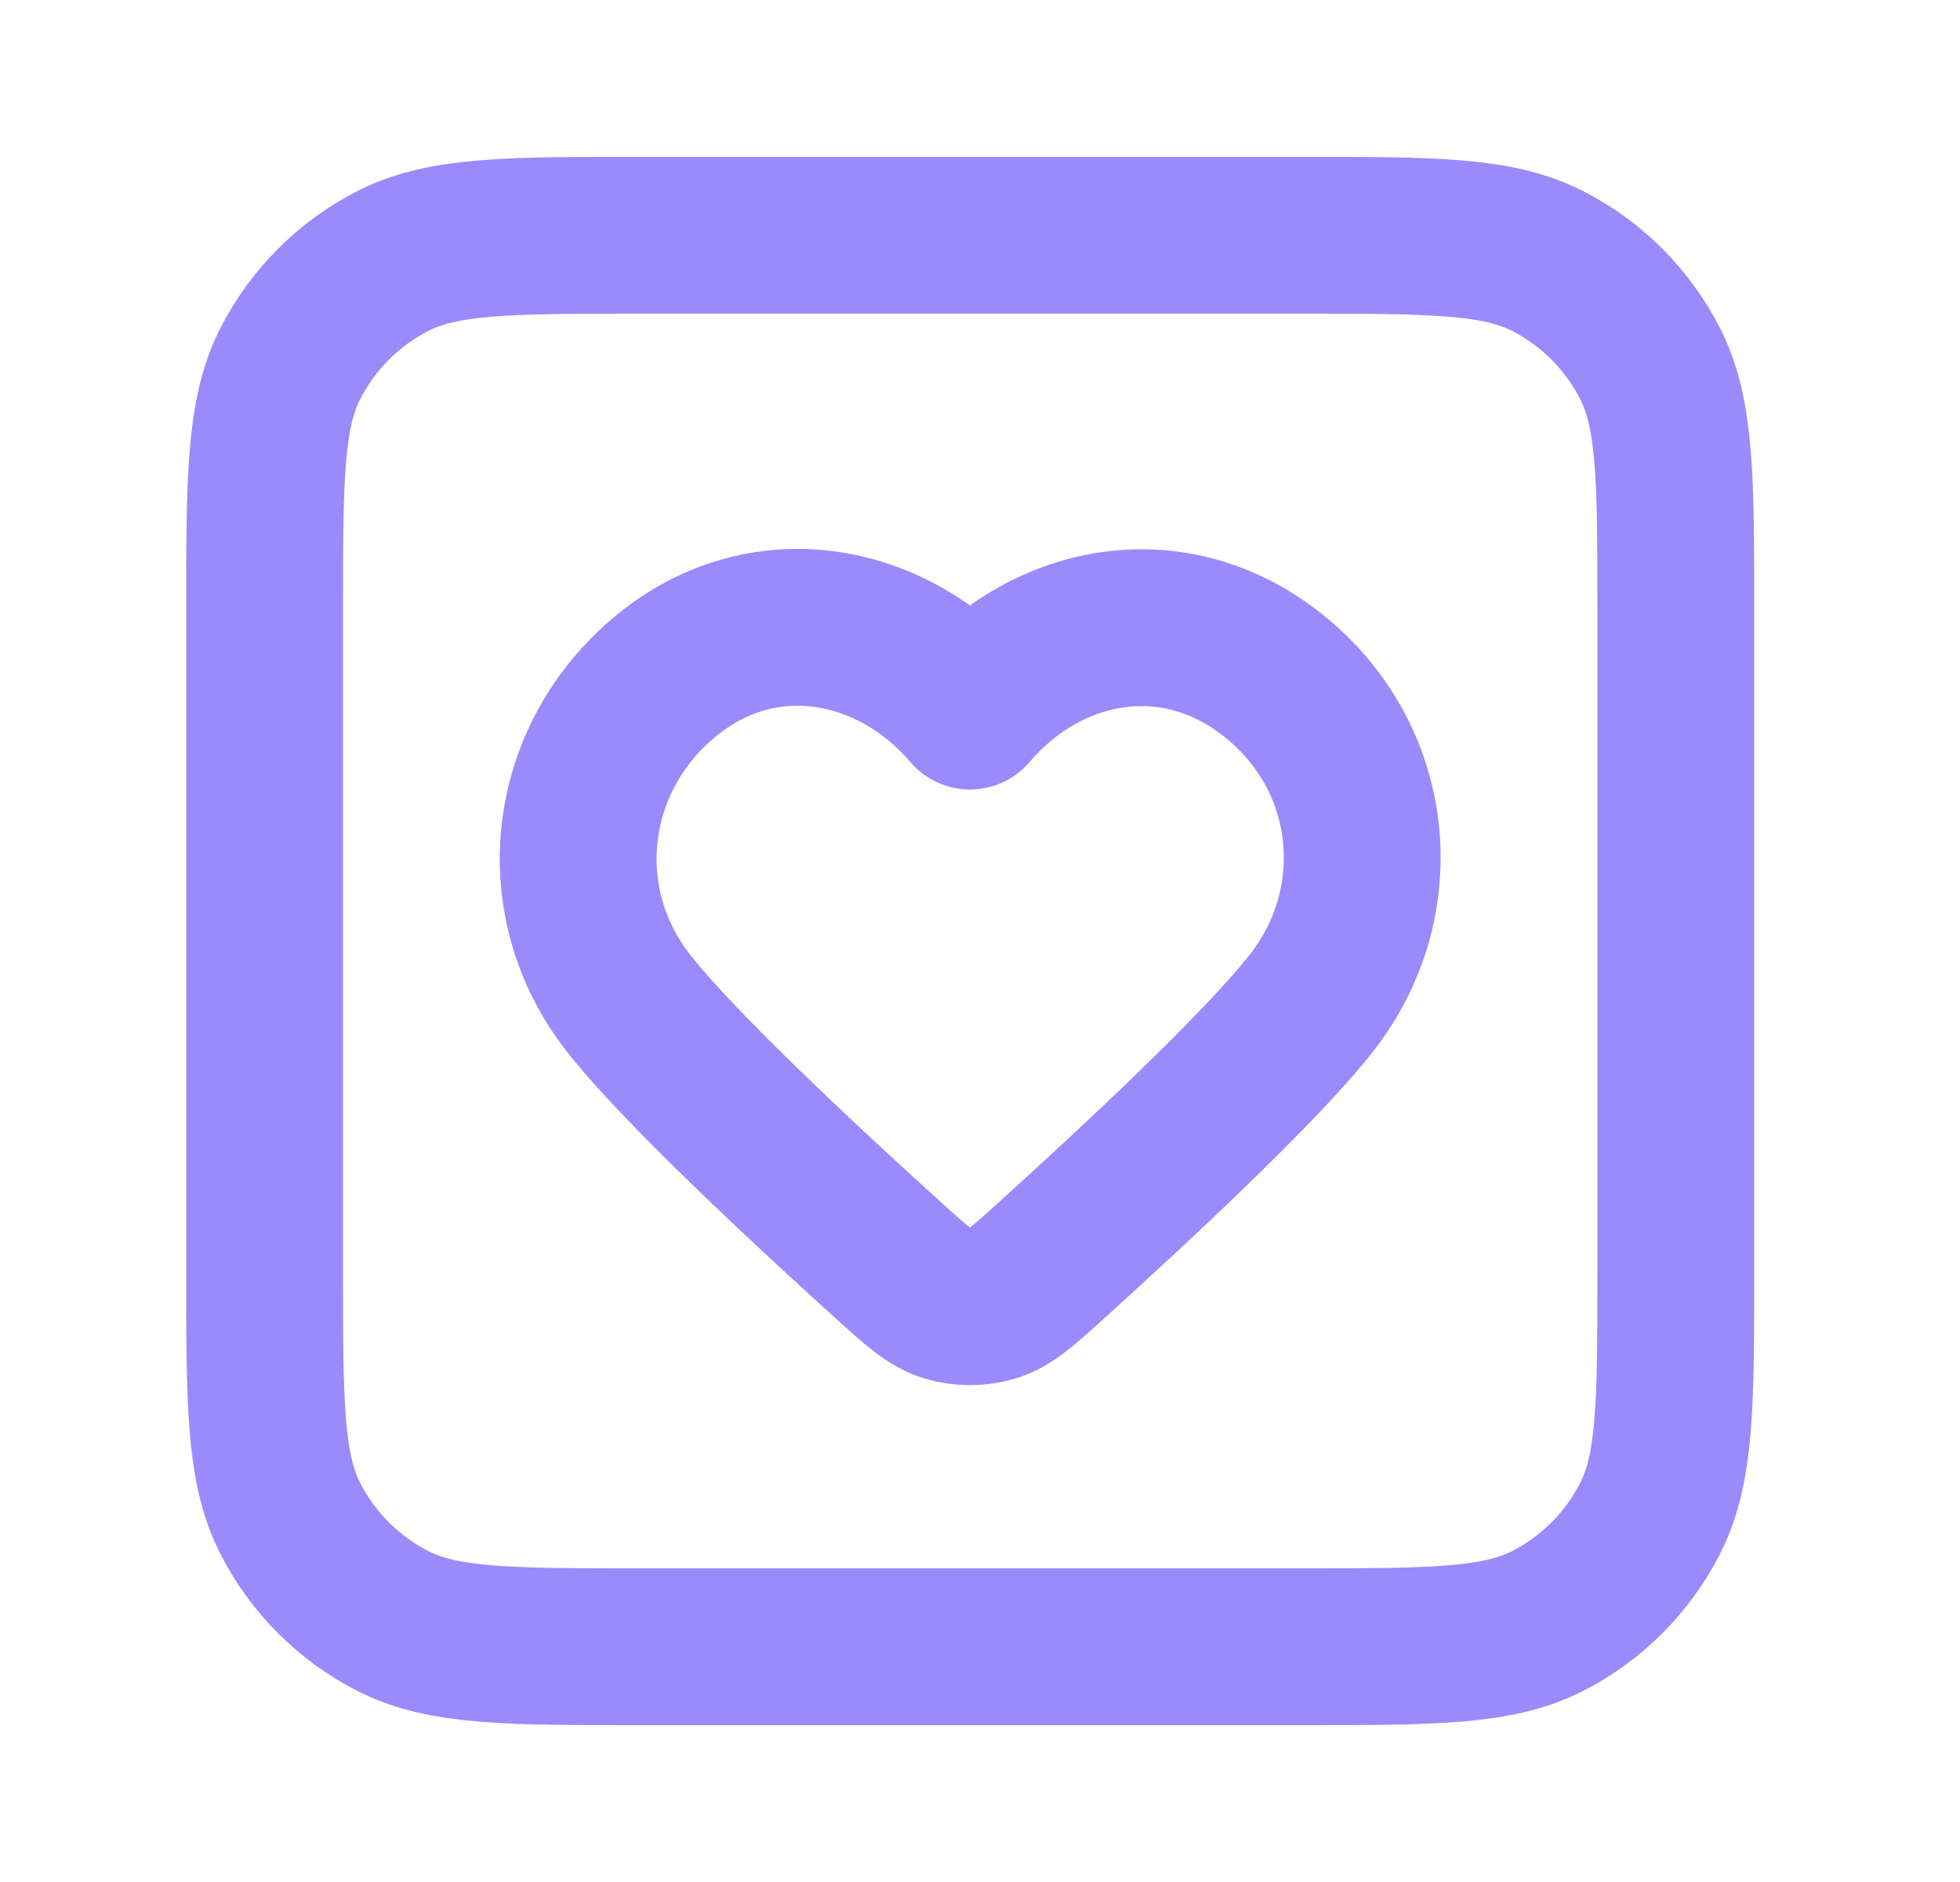
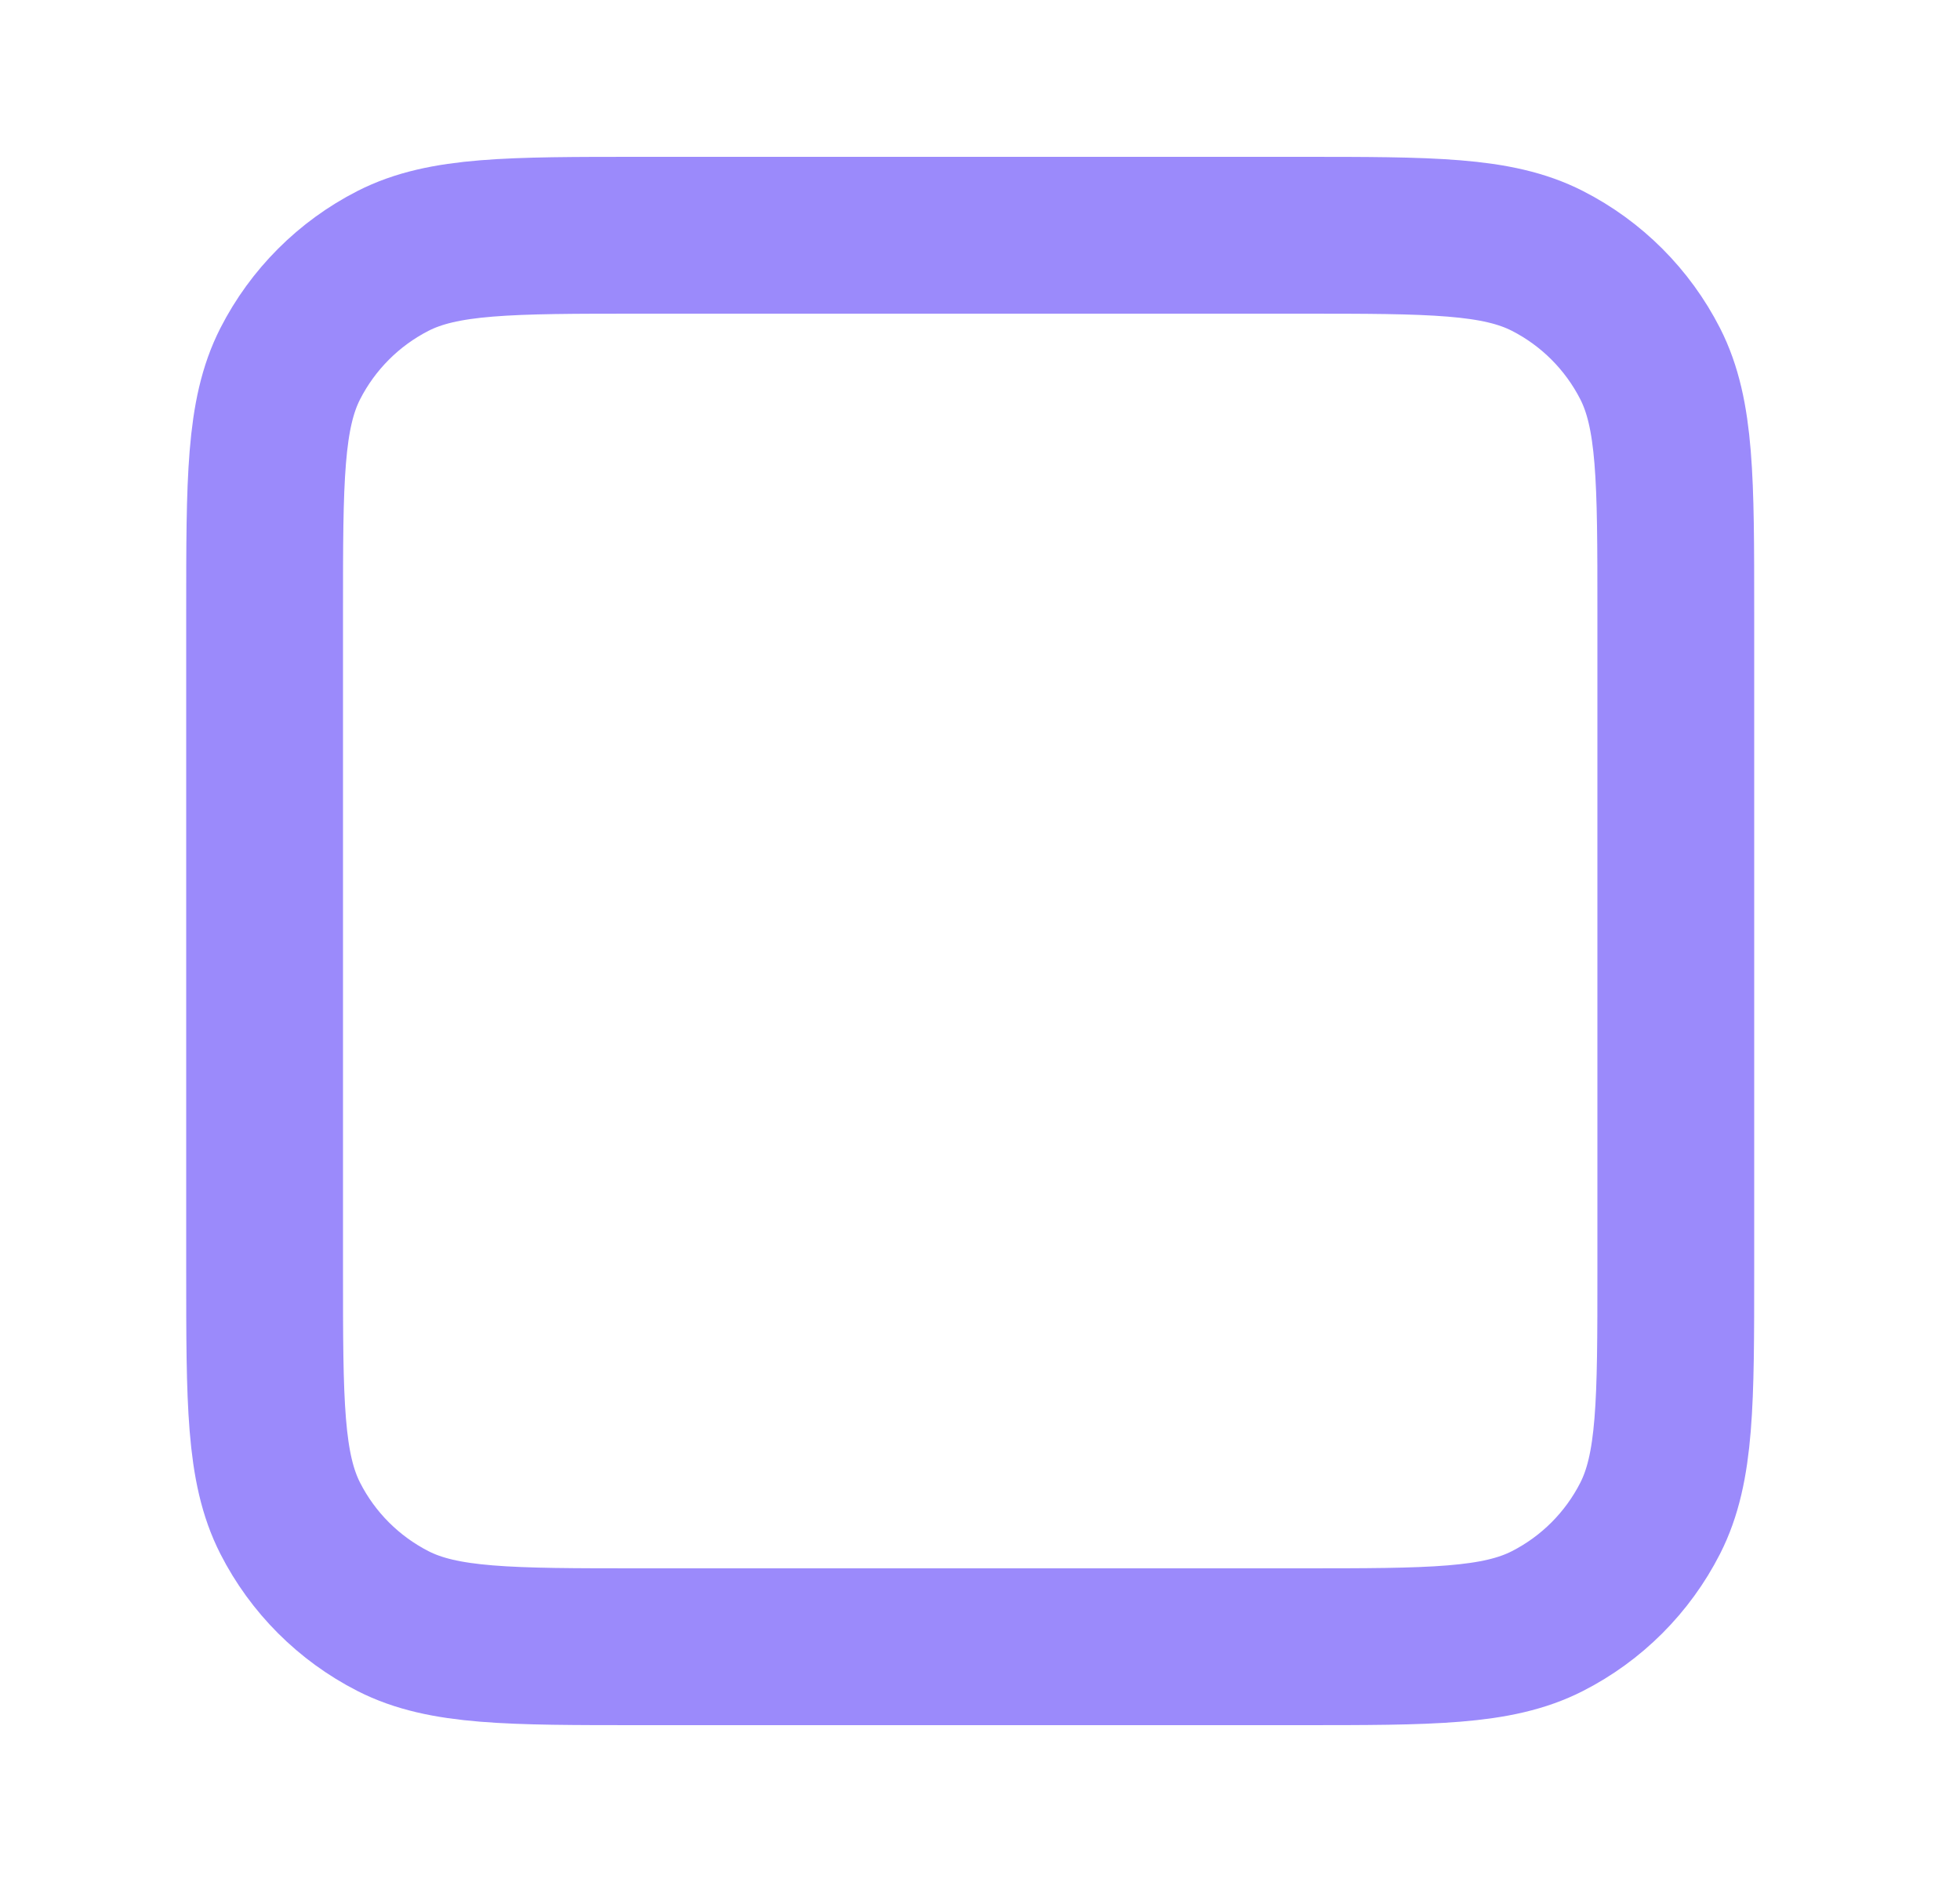
<svg xmlns="http://www.w3.org/2000/svg" width="25" height="24" viewBox="0 0 25 24" fill="none">
  <path d="M3.375 7.8C3.375 6.12 3.375 5.28 3.702 4.638C3.99 4.074 4.449 3.615 5.013 3.327C5.655 3 6.495 3 8.175 3H16.575C18.255 3 19.095 3 19.737 3.327C20.302 3.615 20.76 4.074 21.048 4.638C21.375 5.28 21.375 6.12 21.375 7.8V16.2C21.375 17.88 21.375 18.72 21.048 19.362C20.76 19.927 20.302 20.385 19.737 20.673C19.095 21 18.255 21 16.575 21H8.175C6.495 21 5.655 21 5.013 20.673C4.449 20.385 3.99 19.927 3.702 19.362C3.375 18.72 3.375 17.88 3.375 16.2V7.8Z" stroke="#9B8AFB" stroke-width="2" stroke-linecap="round" stroke-linejoin="round" />
-   <path fill-rule="evenodd" clip-rule="evenodd" d="M12.372 9.068C11.372 7.899 9.705 7.585 8.452 8.655C7.2 9.725 7.023 11.514 8.007 12.78C8.637 13.591 10.251 15.094 11.329 16.07C11.688 16.395 11.867 16.557 12.082 16.622C12.266 16.678 12.477 16.678 12.662 16.622C12.876 16.557 13.056 16.395 13.414 16.07C14.493 15.094 16.106 13.591 16.736 12.78C17.72 11.514 17.565 9.714 16.291 8.655C15.017 7.596 13.371 7.899 12.372 9.068Z" stroke="#9B8AFB" stroke-width="2" stroke-linecap="round" stroke-linejoin="round" />
</svg>